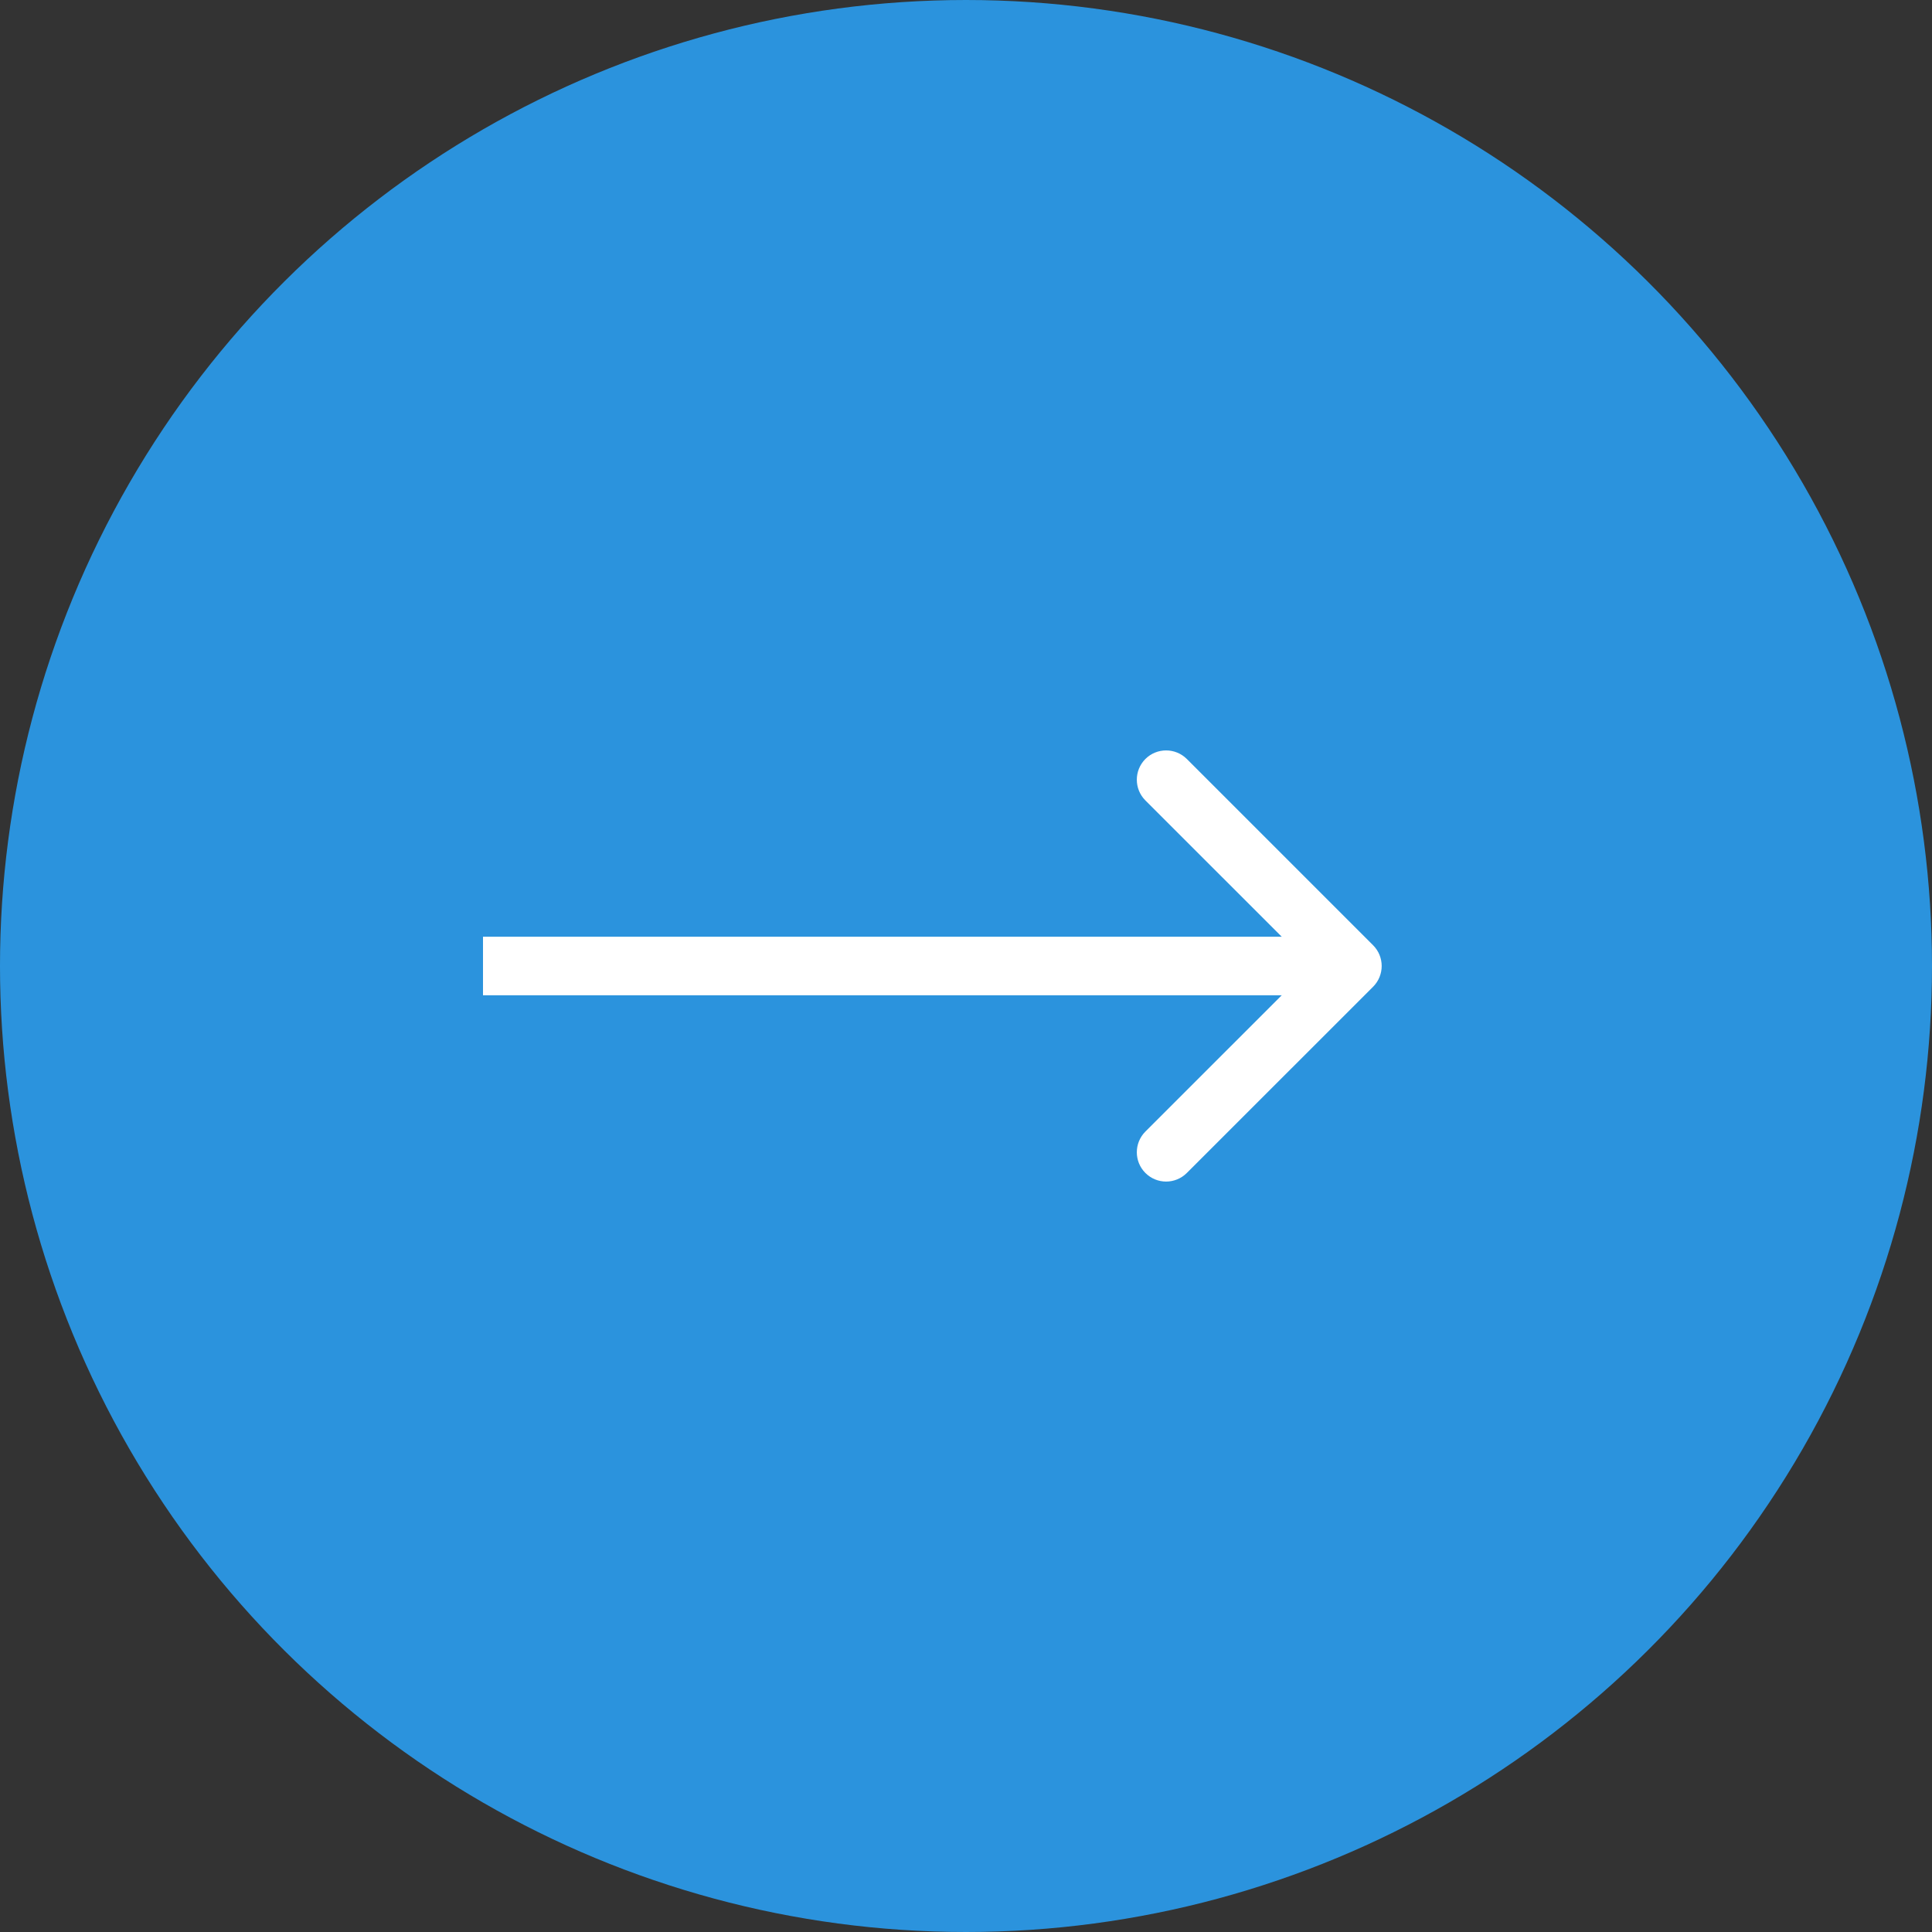
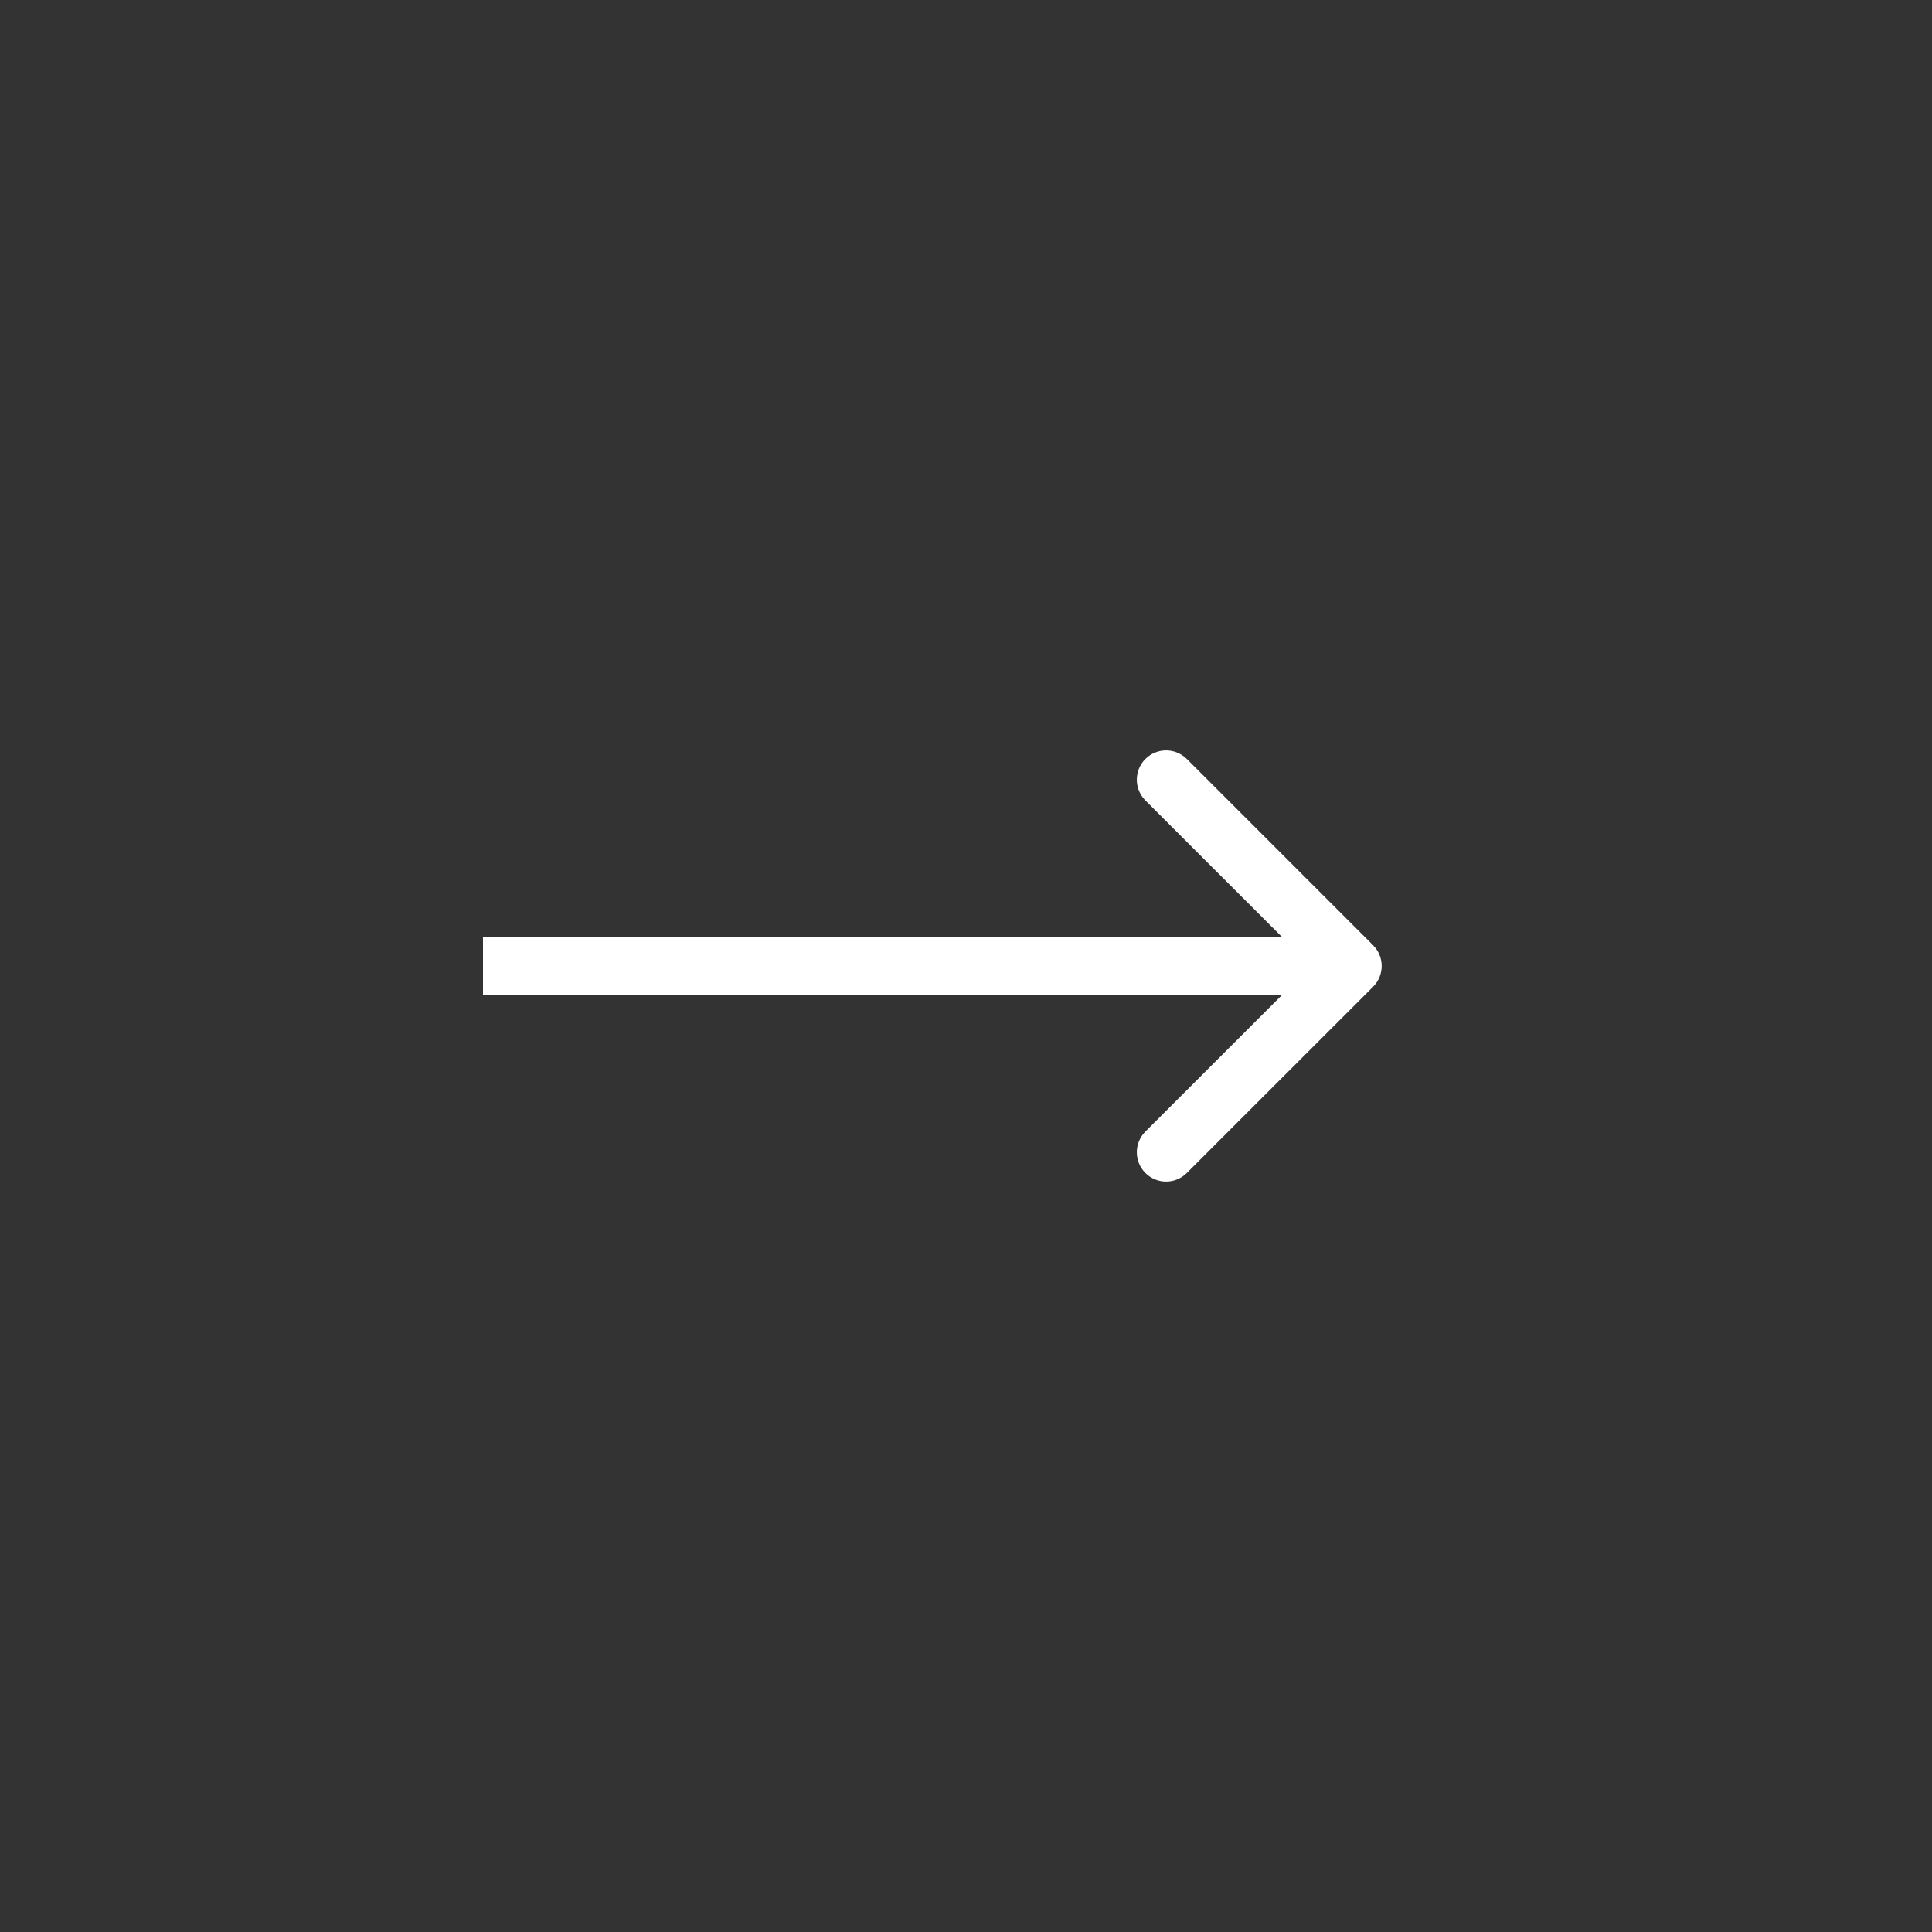
<svg xmlns="http://www.w3.org/2000/svg" width="33" height="33" viewBox="0 0 33 33" fill="none">
  <rect x="0" y="0" width="33" height="33" fill="#333333" stroke="none" />
-   <circle cx="16.5" cy="16.5" r="16.5" transform="rotate(-90 16.5 16.5)" fill="#2B93DD" />
  <path d="M23.454 16.854C23.649 16.658 23.649 16.342 23.454 16.146L20.272 12.964C20.076 12.769 19.76 12.769 19.564 12.964C19.369 13.16 19.369 13.476 19.564 13.672L22.393 16.5L19.564 19.328C19.369 19.524 19.369 19.84 19.564 20.035C19.76 20.231 20.076 20.231 20.272 20.035L23.454 16.854ZM8.25 17L23.1 17L23.1 16L8.25 16L8.25 17Z" fill="white" />
</svg>